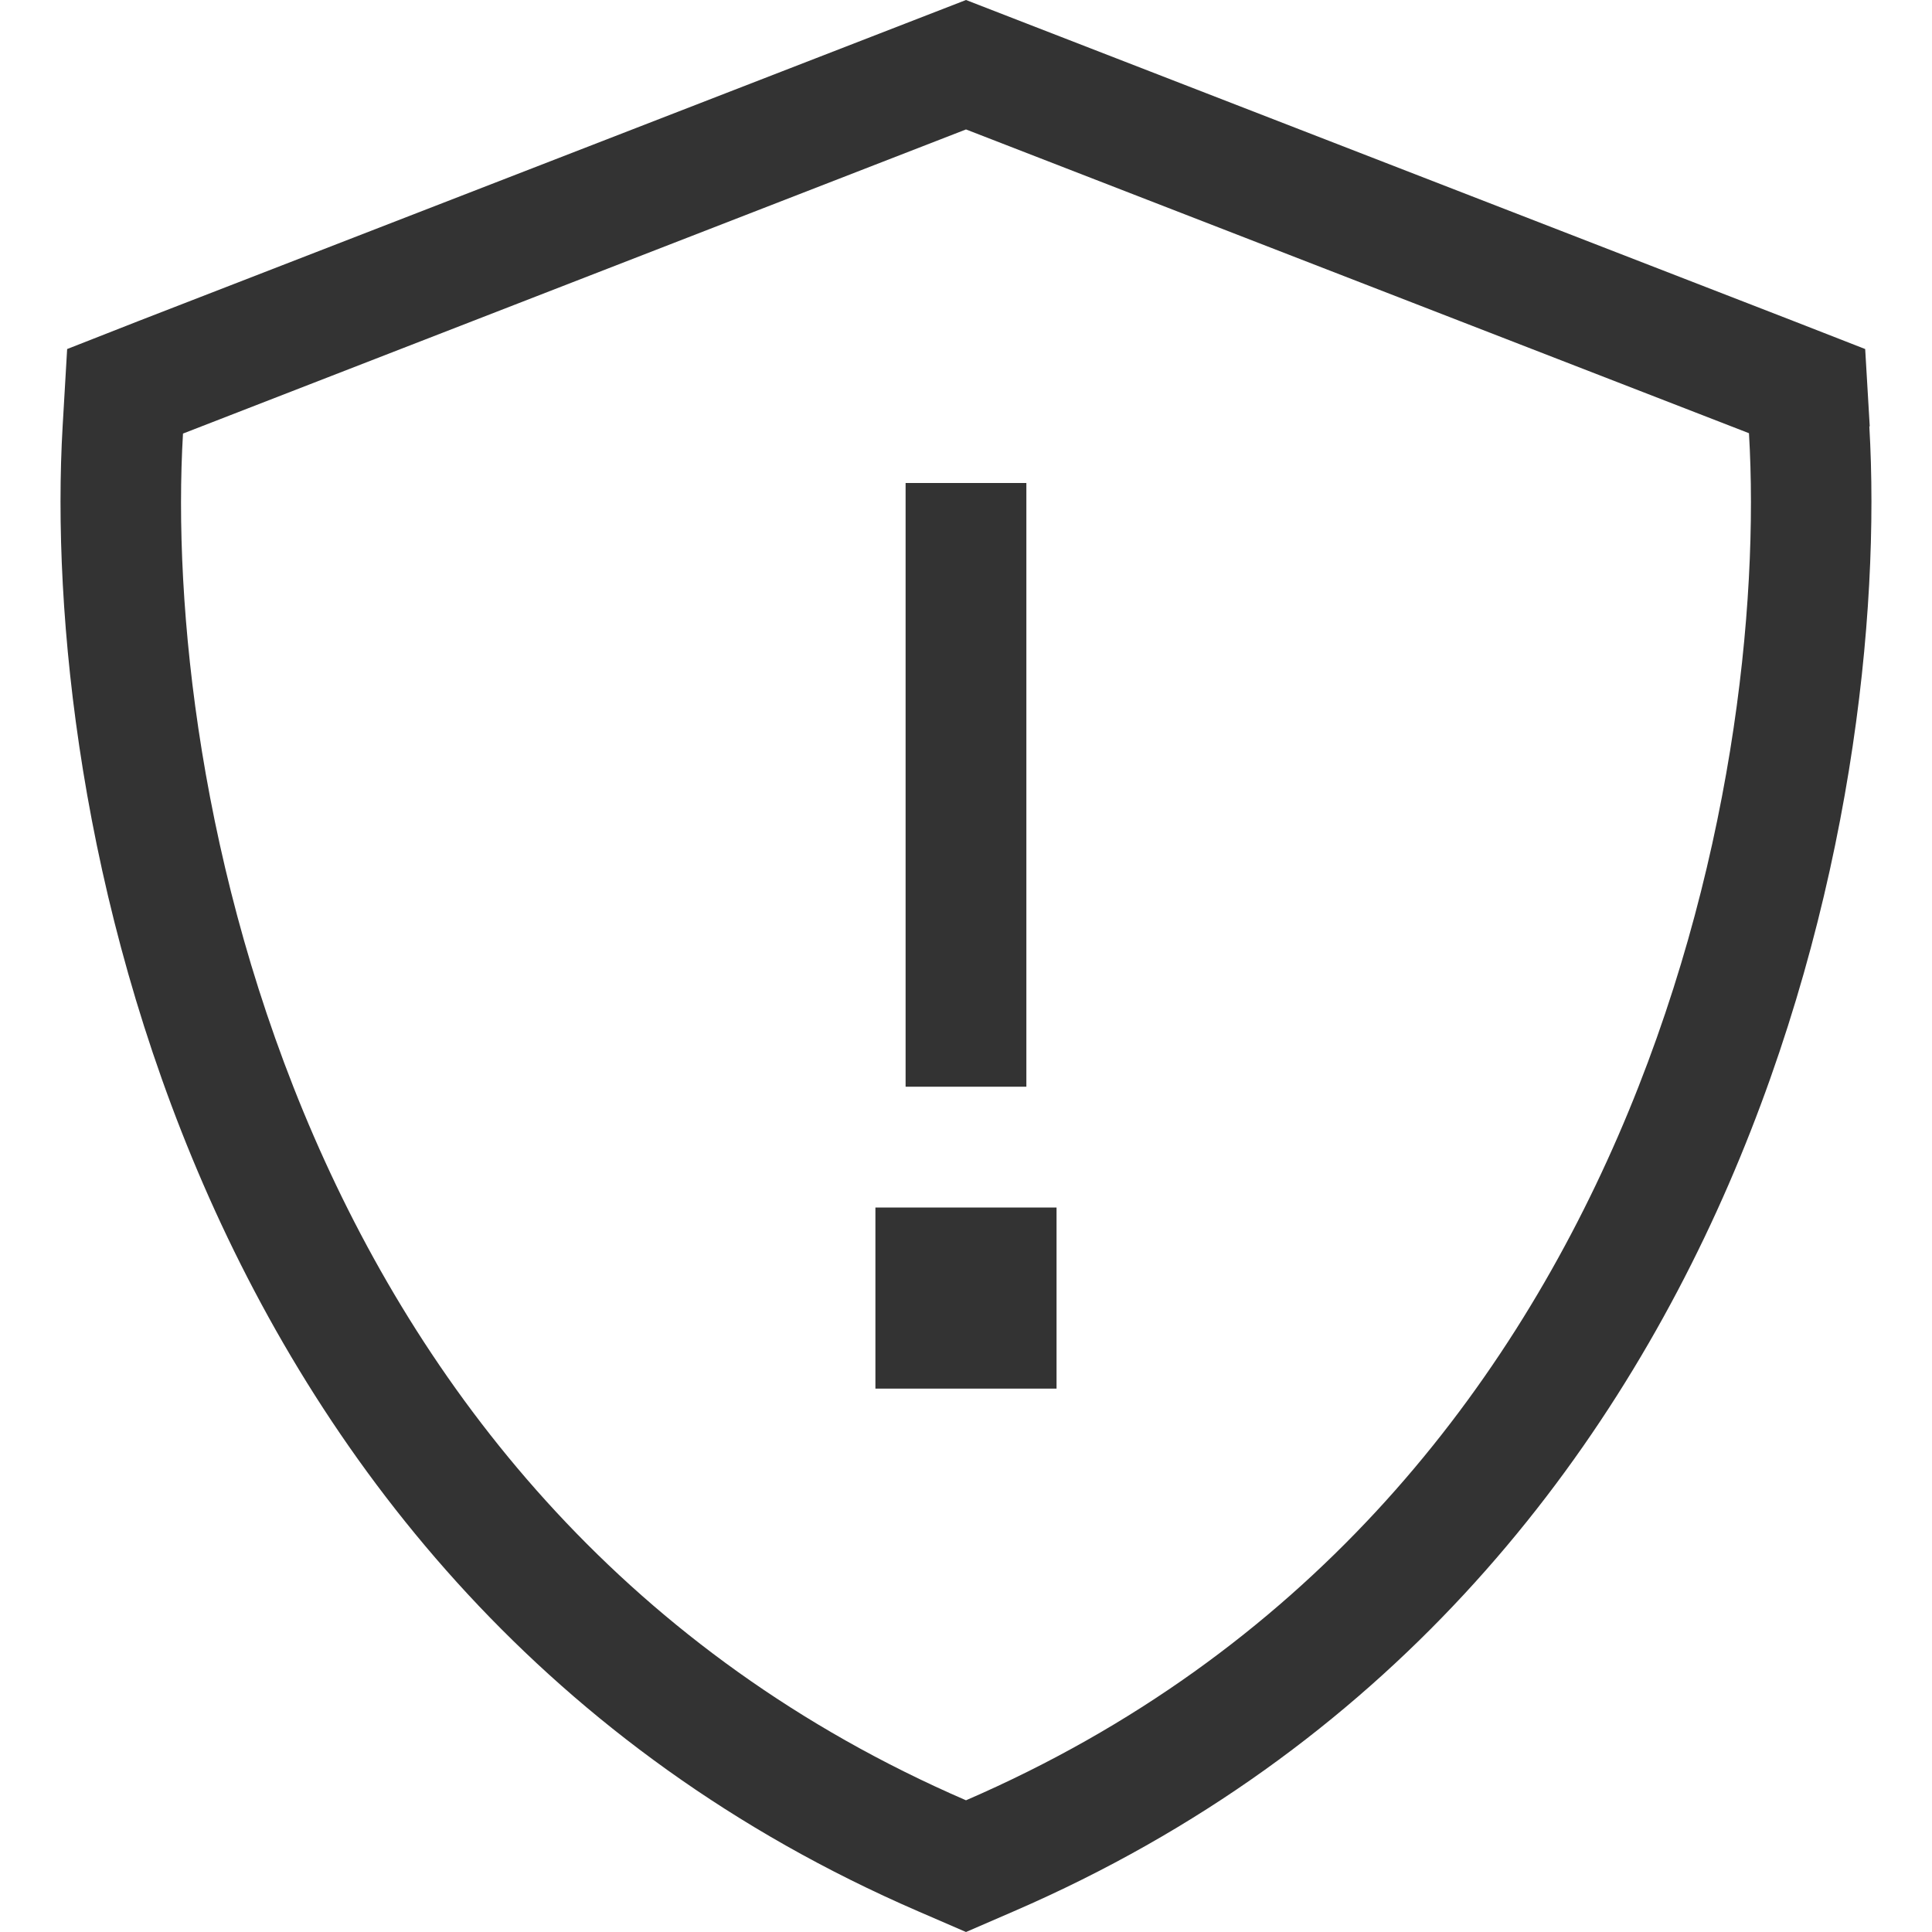
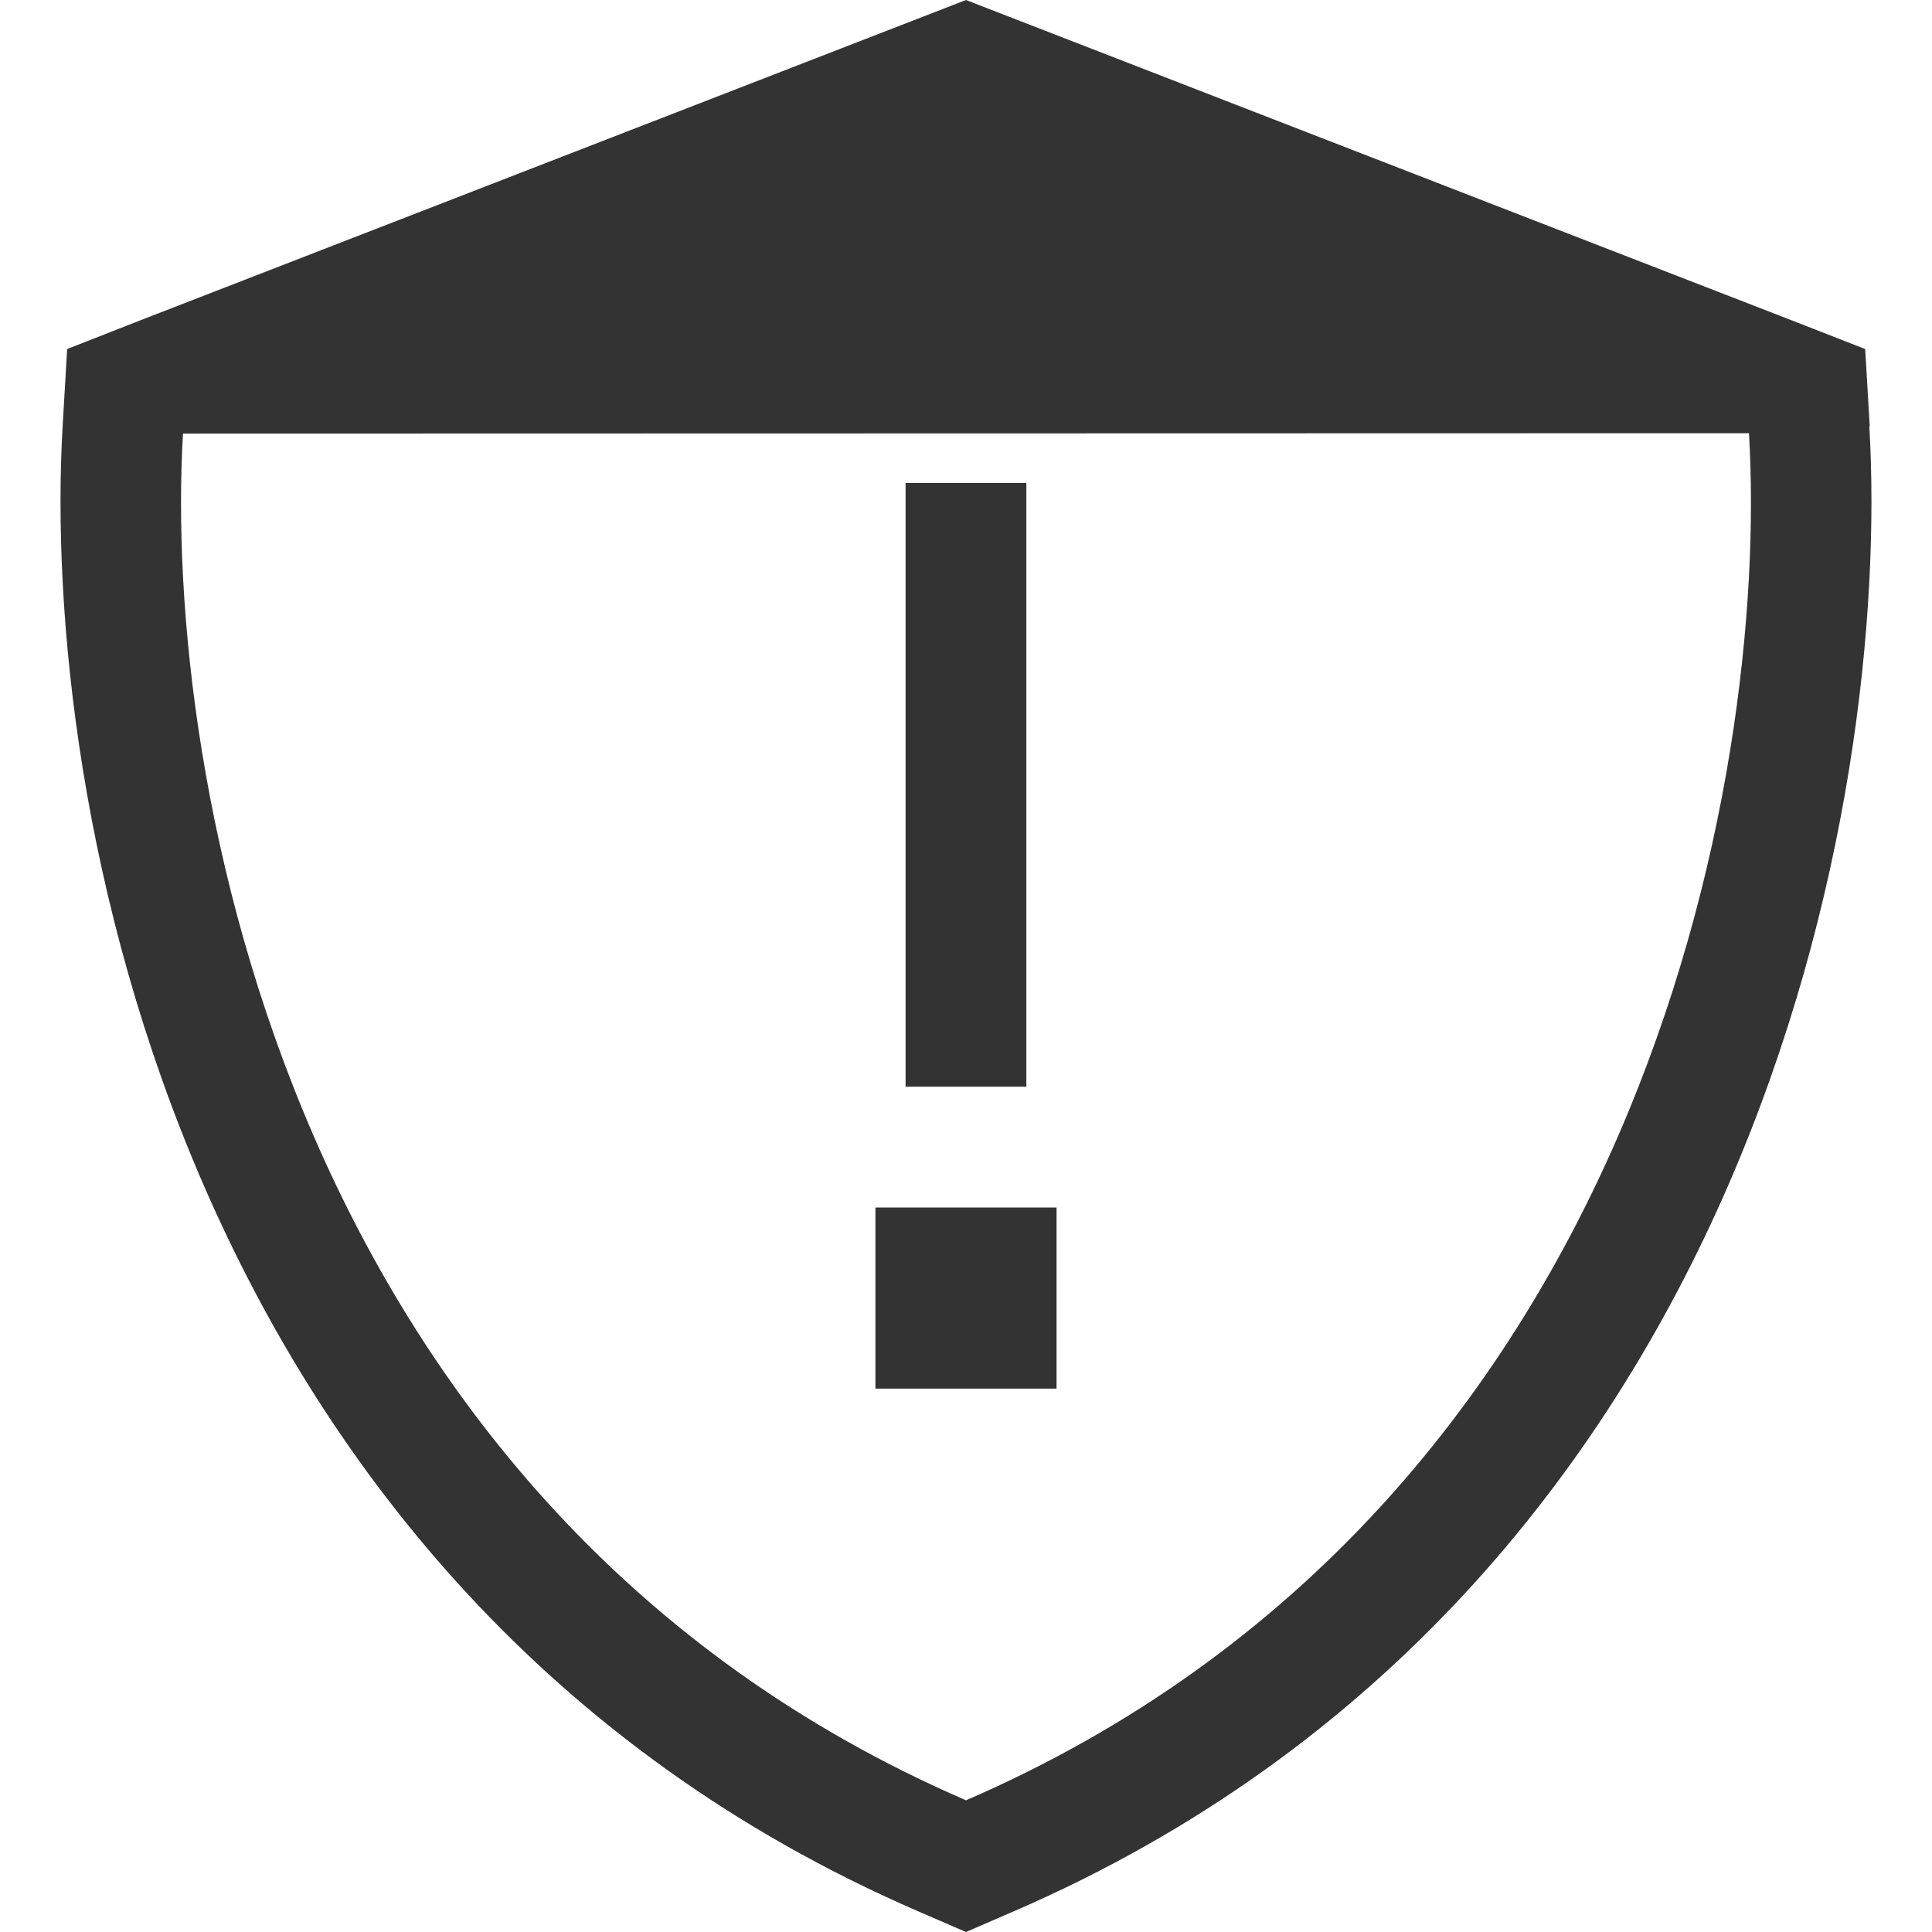
<svg xmlns="http://www.w3.org/2000/svg" width="53" height="53" viewBox="0 0 53 53" fill="none">
-   <path d="M5.02 11.894L26.5 3.551L47.979 11.884C48.259 16.604 47.513 23.974 44.387 31.169C41.261 38.363 35.754 45.381 26.5 49.387C17.245 45.381 11.738 38.373 8.612 31.179C5.486 23.985 4.741 16.614 5.02 11.894ZM51.292 11.697L51.167 9.575L49.18 8.799L27.7 0.466L26.5 0L25.299 0.466L3.819 8.799L1.842 9.575L1.718 11.697C1.418 16.863 2.225 24.771 5.579 32.494C8.964 40.288 14.999 48.021 25.185 52.431L26.5 53L27.814 52.431C38 48.021 44.035 40.288 47.42 32.494C50.774 24.761 51.581 16.863 51.281 11.697H51.292ZM28.156 13.25H24.843V14.906V28.156V29.812H28.156V28.156V14.906V13.25ZM24.015 38.094H28.984V33.125H24.015V38.094Z" fill="#333333" />
+   <path d="M5.02 11.894L47.979 11.884C48.259 16.604 47.513 23.974 44.387 31.169C41.261 38.363 35.754 45.381 26.5 49.387C17.245 45.381 11.738 38.373 8.612 31.179C5.486 23.985 4.741 16.614 5.02 11.894ZM51.292 11.697L51.167 9.575L49.18 8.799L27.7 0.466L26.5 0L25.299 0.466L3.819 8.799L1.842 9.575L1.718 11.697C1.418 16.863 2.225 24.771 5.579 32.494C8.964 40.288 14.999 48.021 25.185 52.431L26.5 53L27.814 52.431C38 48.021 44.035 40.288 47.42 32.494C50.774 24.761 51.581 16.863 51.281 11.697H51.292ZM28.156 13.25H24.843V14.906V28.156V29.812H28.156V28.156V14.906V13.25ZM24.015 38.094H28.984V33.125H24.015V38.094Z" fill="#333333" />
</svg>